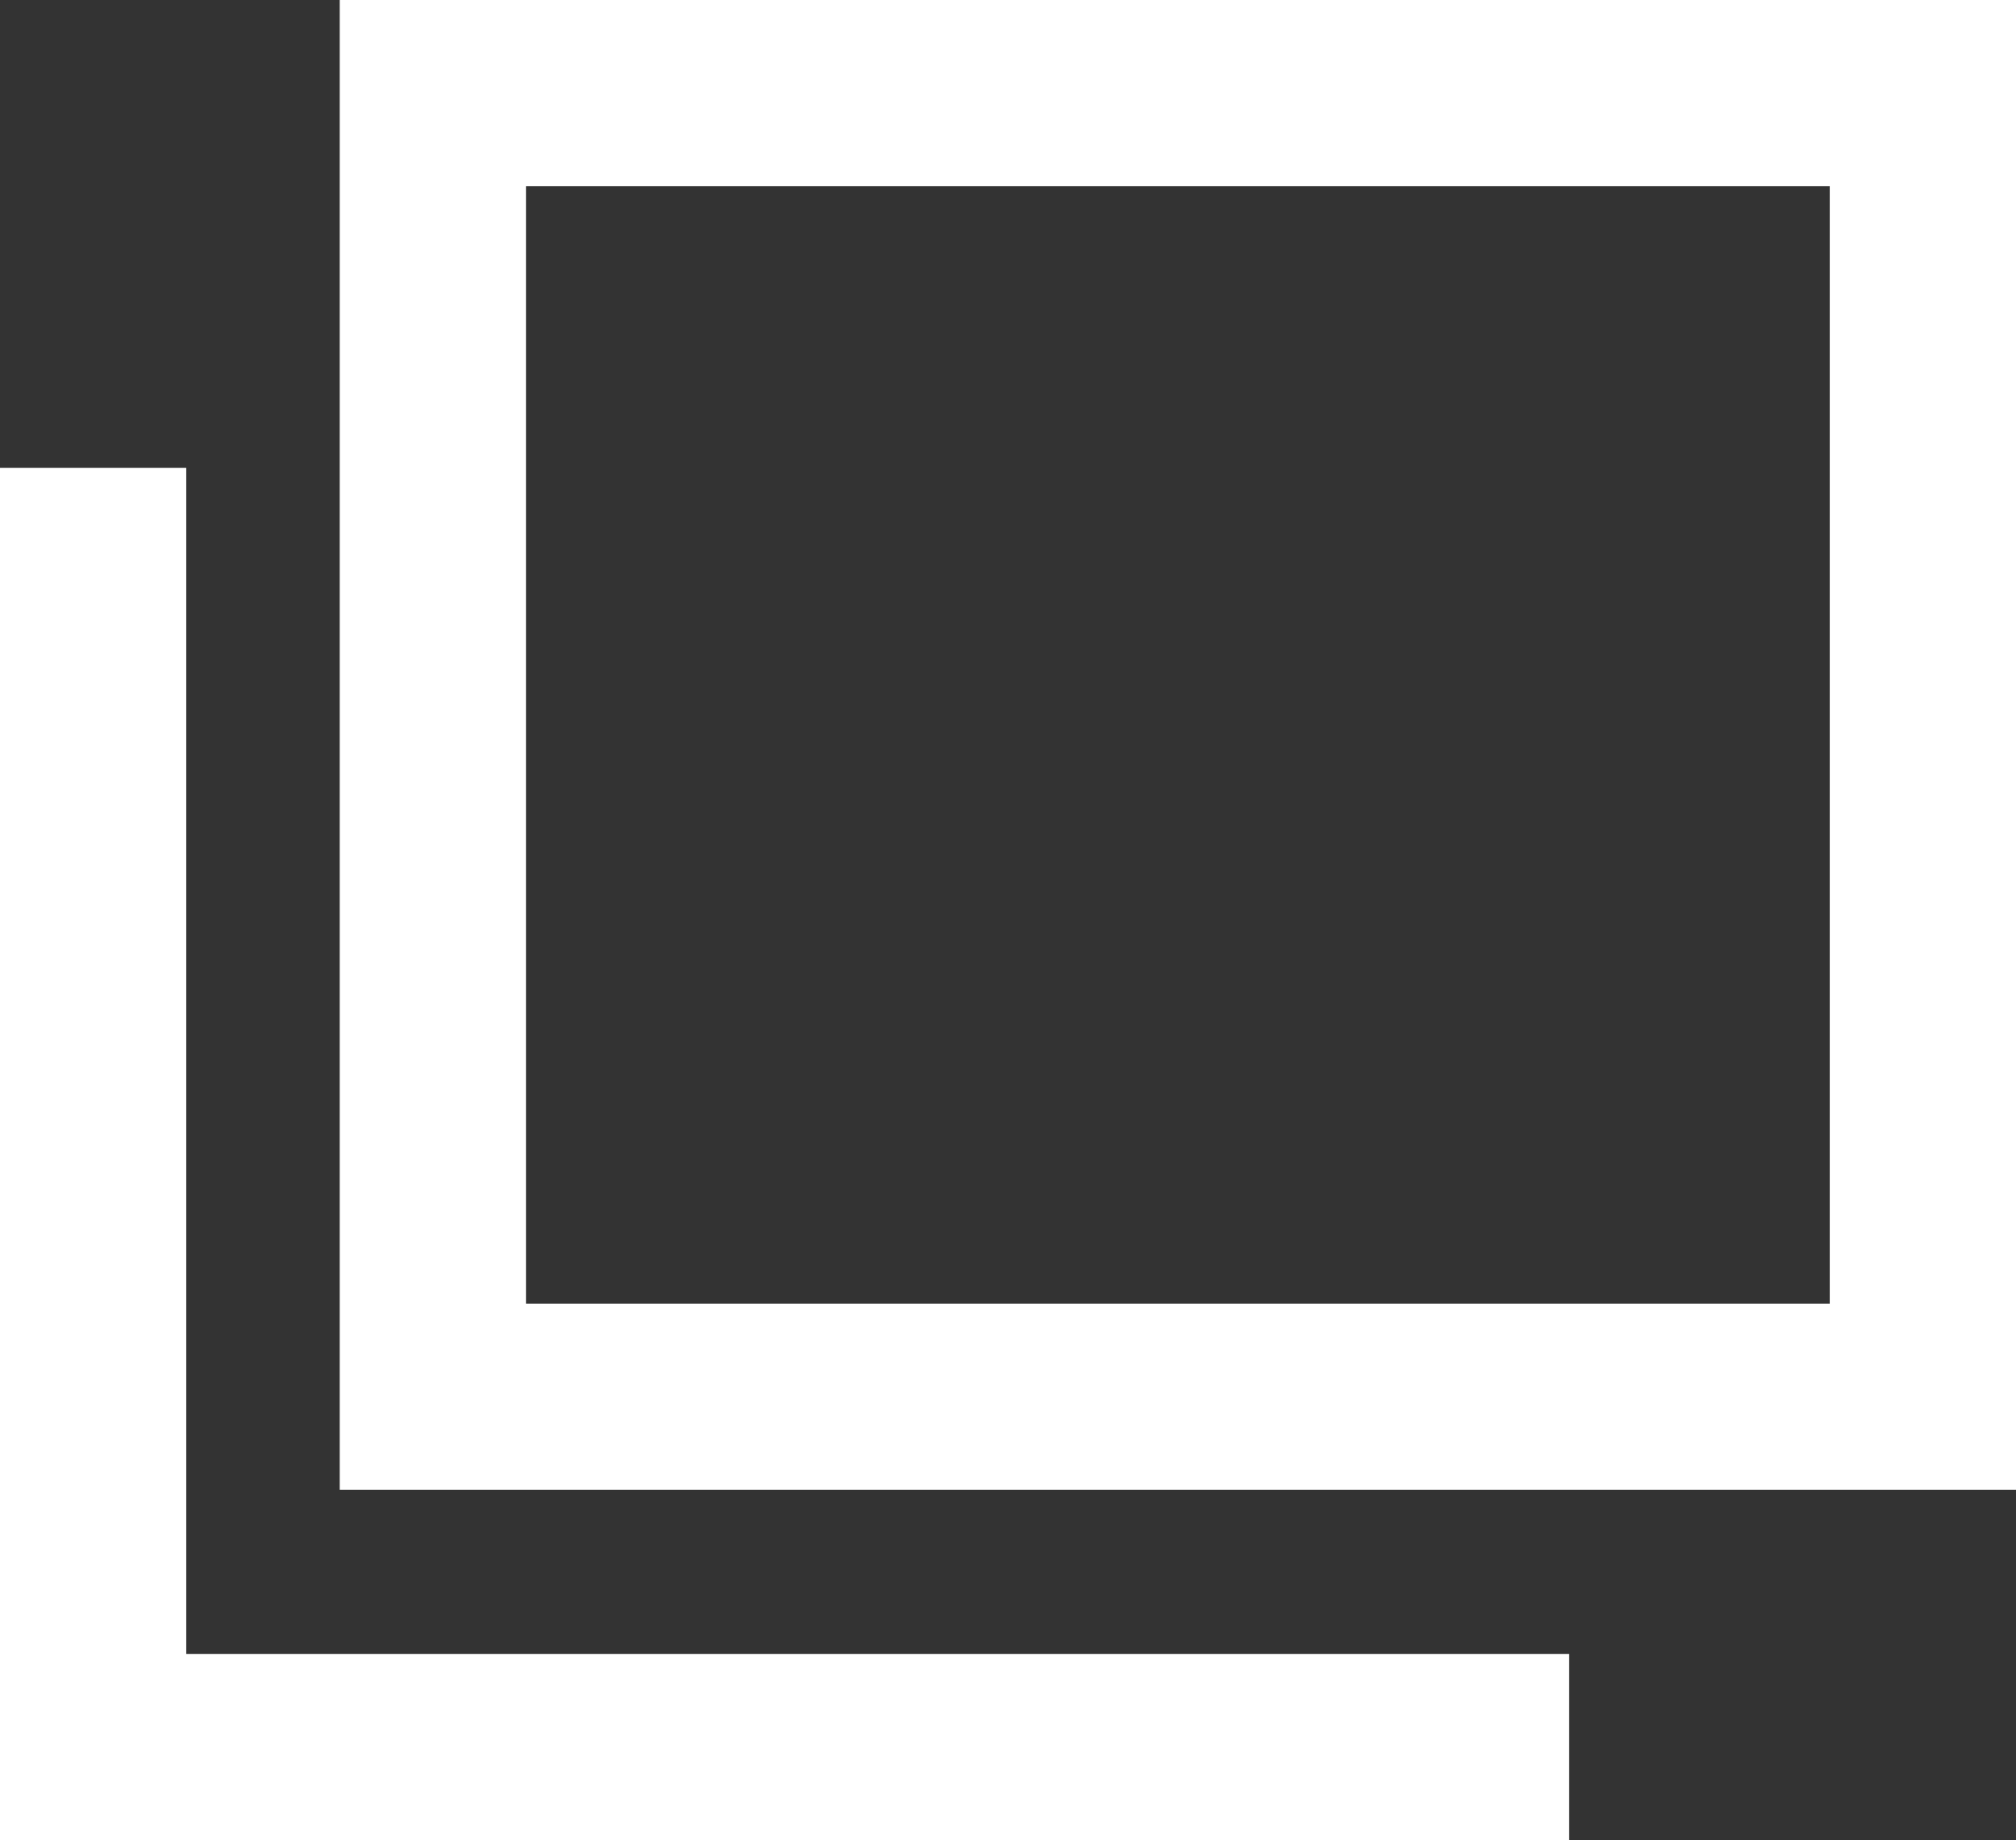
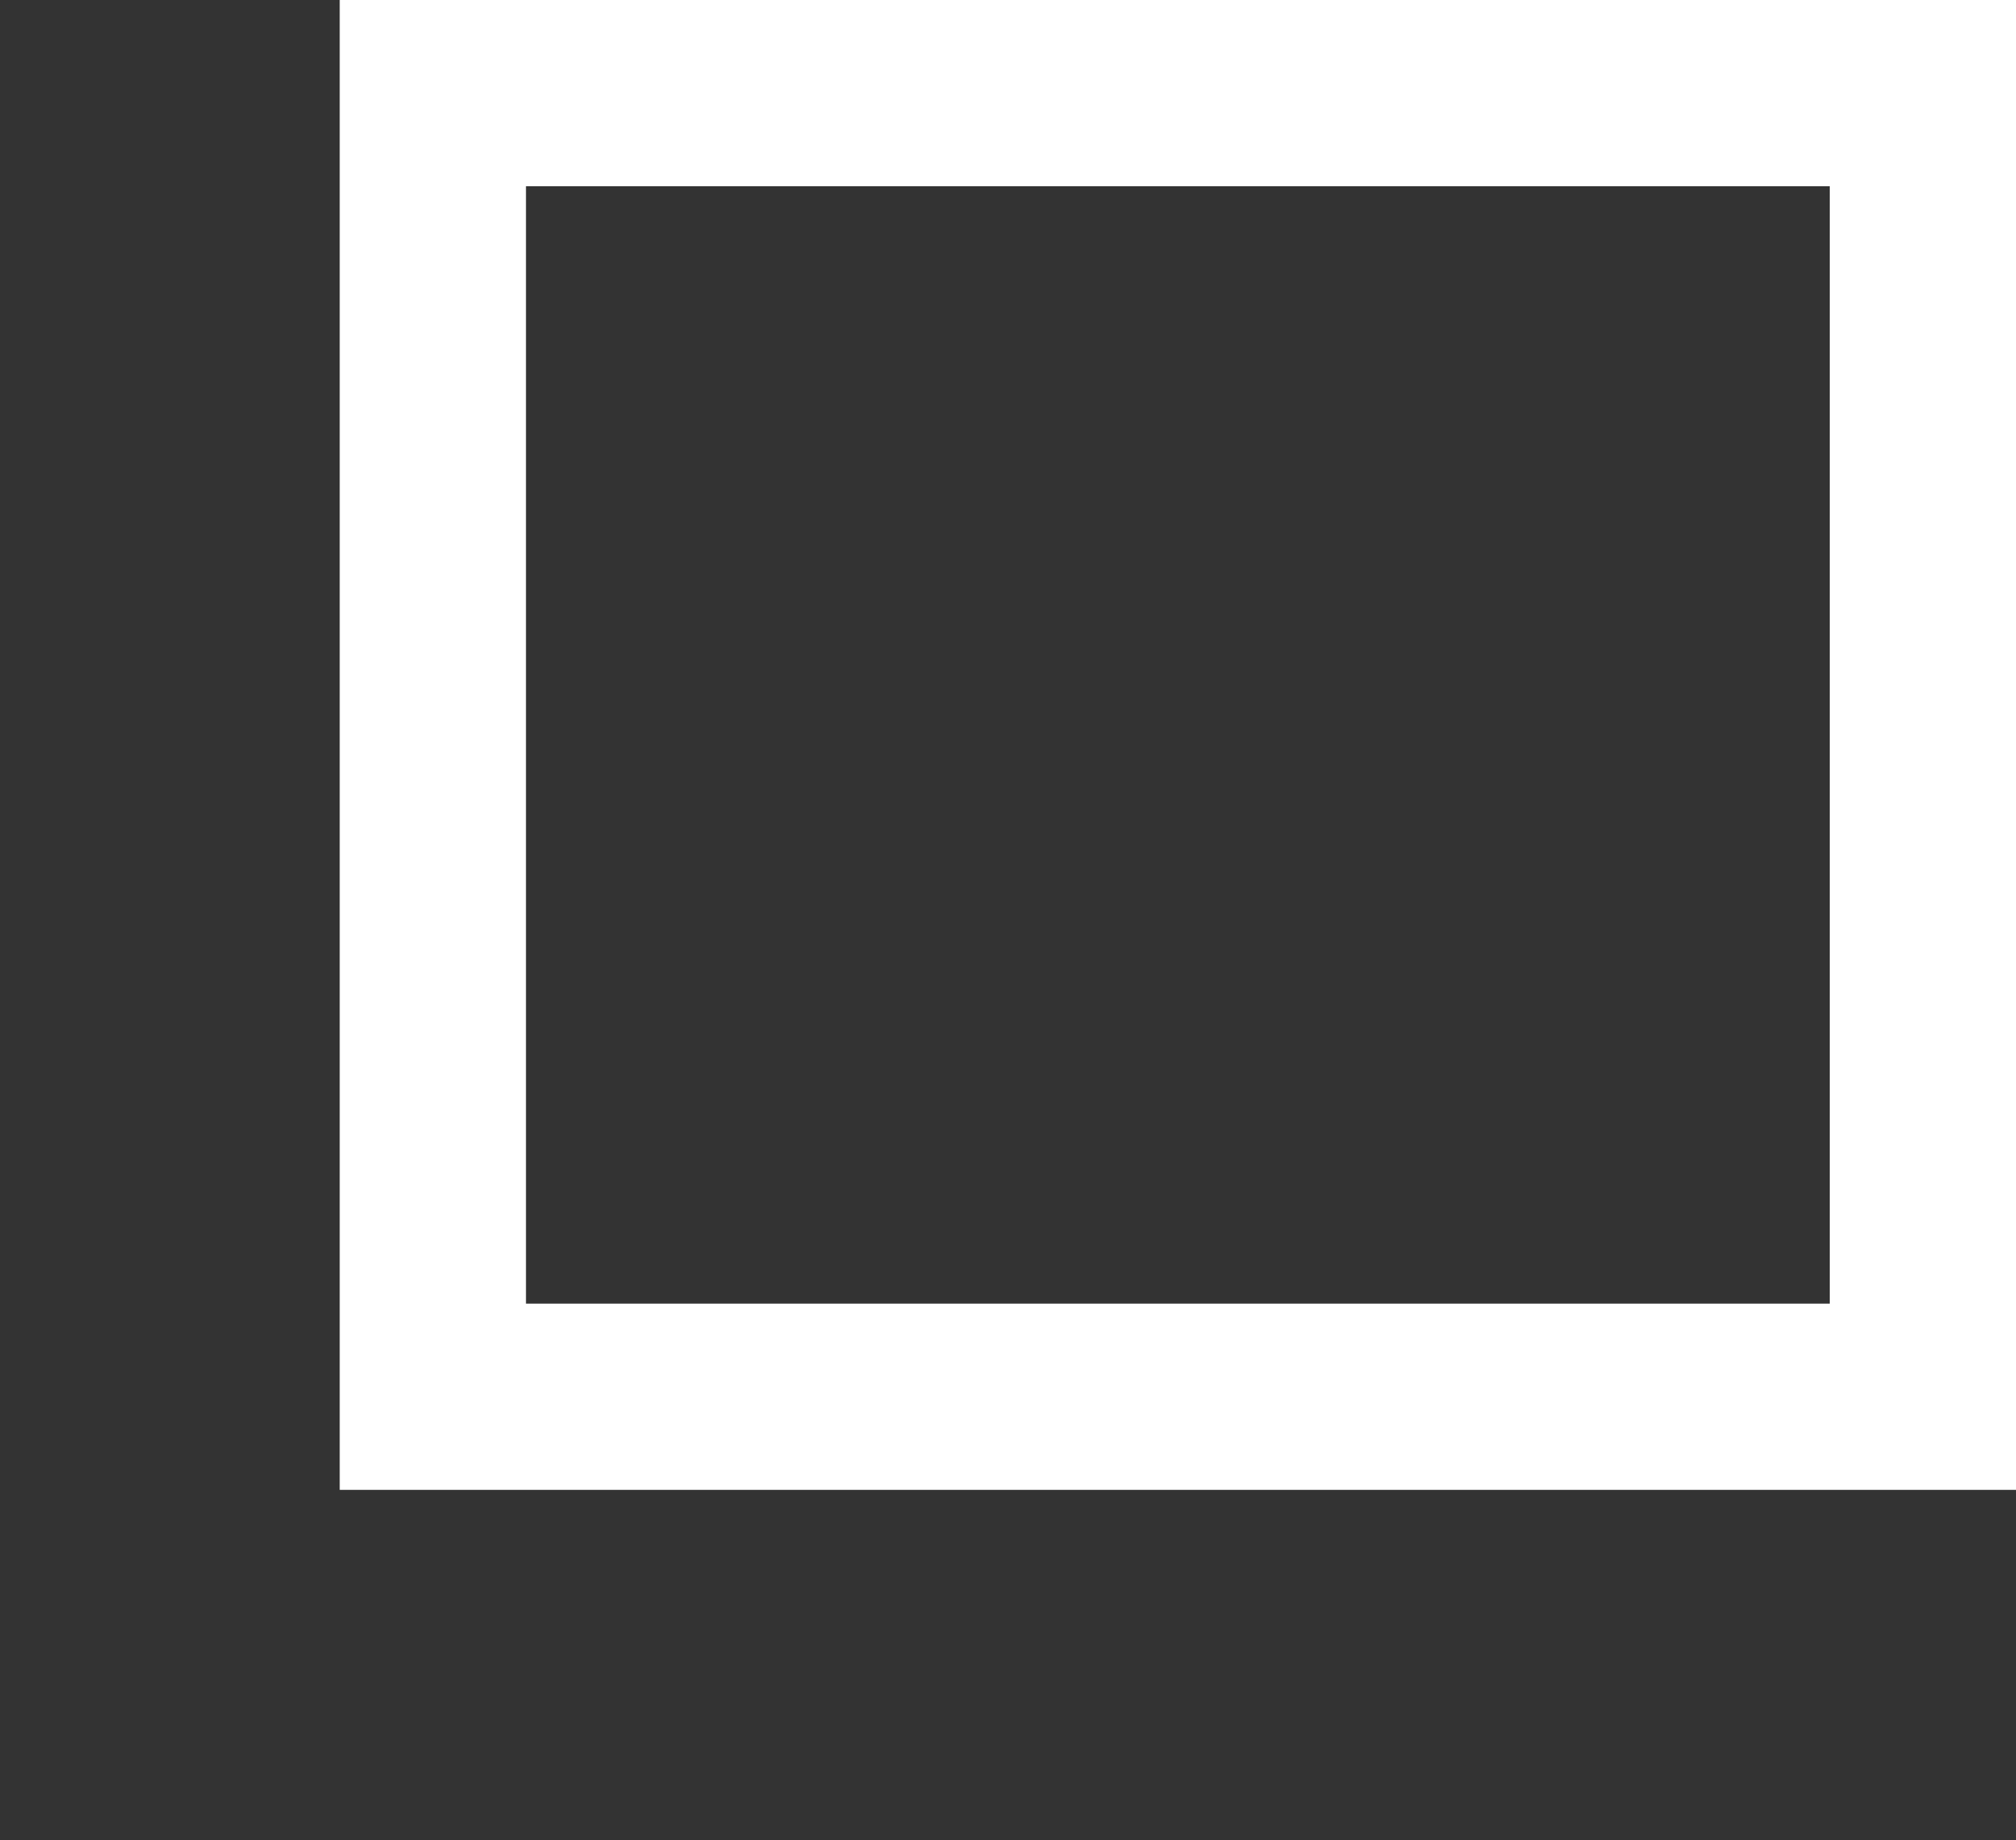
<svg xmlns="http://www.w3.org/2000/svg" width="10.824" height="9.881" viewBox="0 0 10.824 9.881">
  <rect x="0" y="0" width="10.824" height="9.881" fill="#333333" stroke="none" />
  <g id="link_icon" transform="translate(0.5)">
    <g id="長方形_74" data-name="長方形 74" transform="translate(1.324)" fill="none" stroke="#fff" stroke-width="1">
      <rect width="9" height="8" stroke="none" />
      <rect x="0.5" y="0.5" width="8" height="7" fill="none" />
    </g>
-     <path id="パス_73" data-name="パス 73" d="M468.375,7636v6.869H476.3" transform="translate(-468.375 -7633.488)" fill="none" stroke="#fff" stroke-width="1" />
  </g>
</svg>